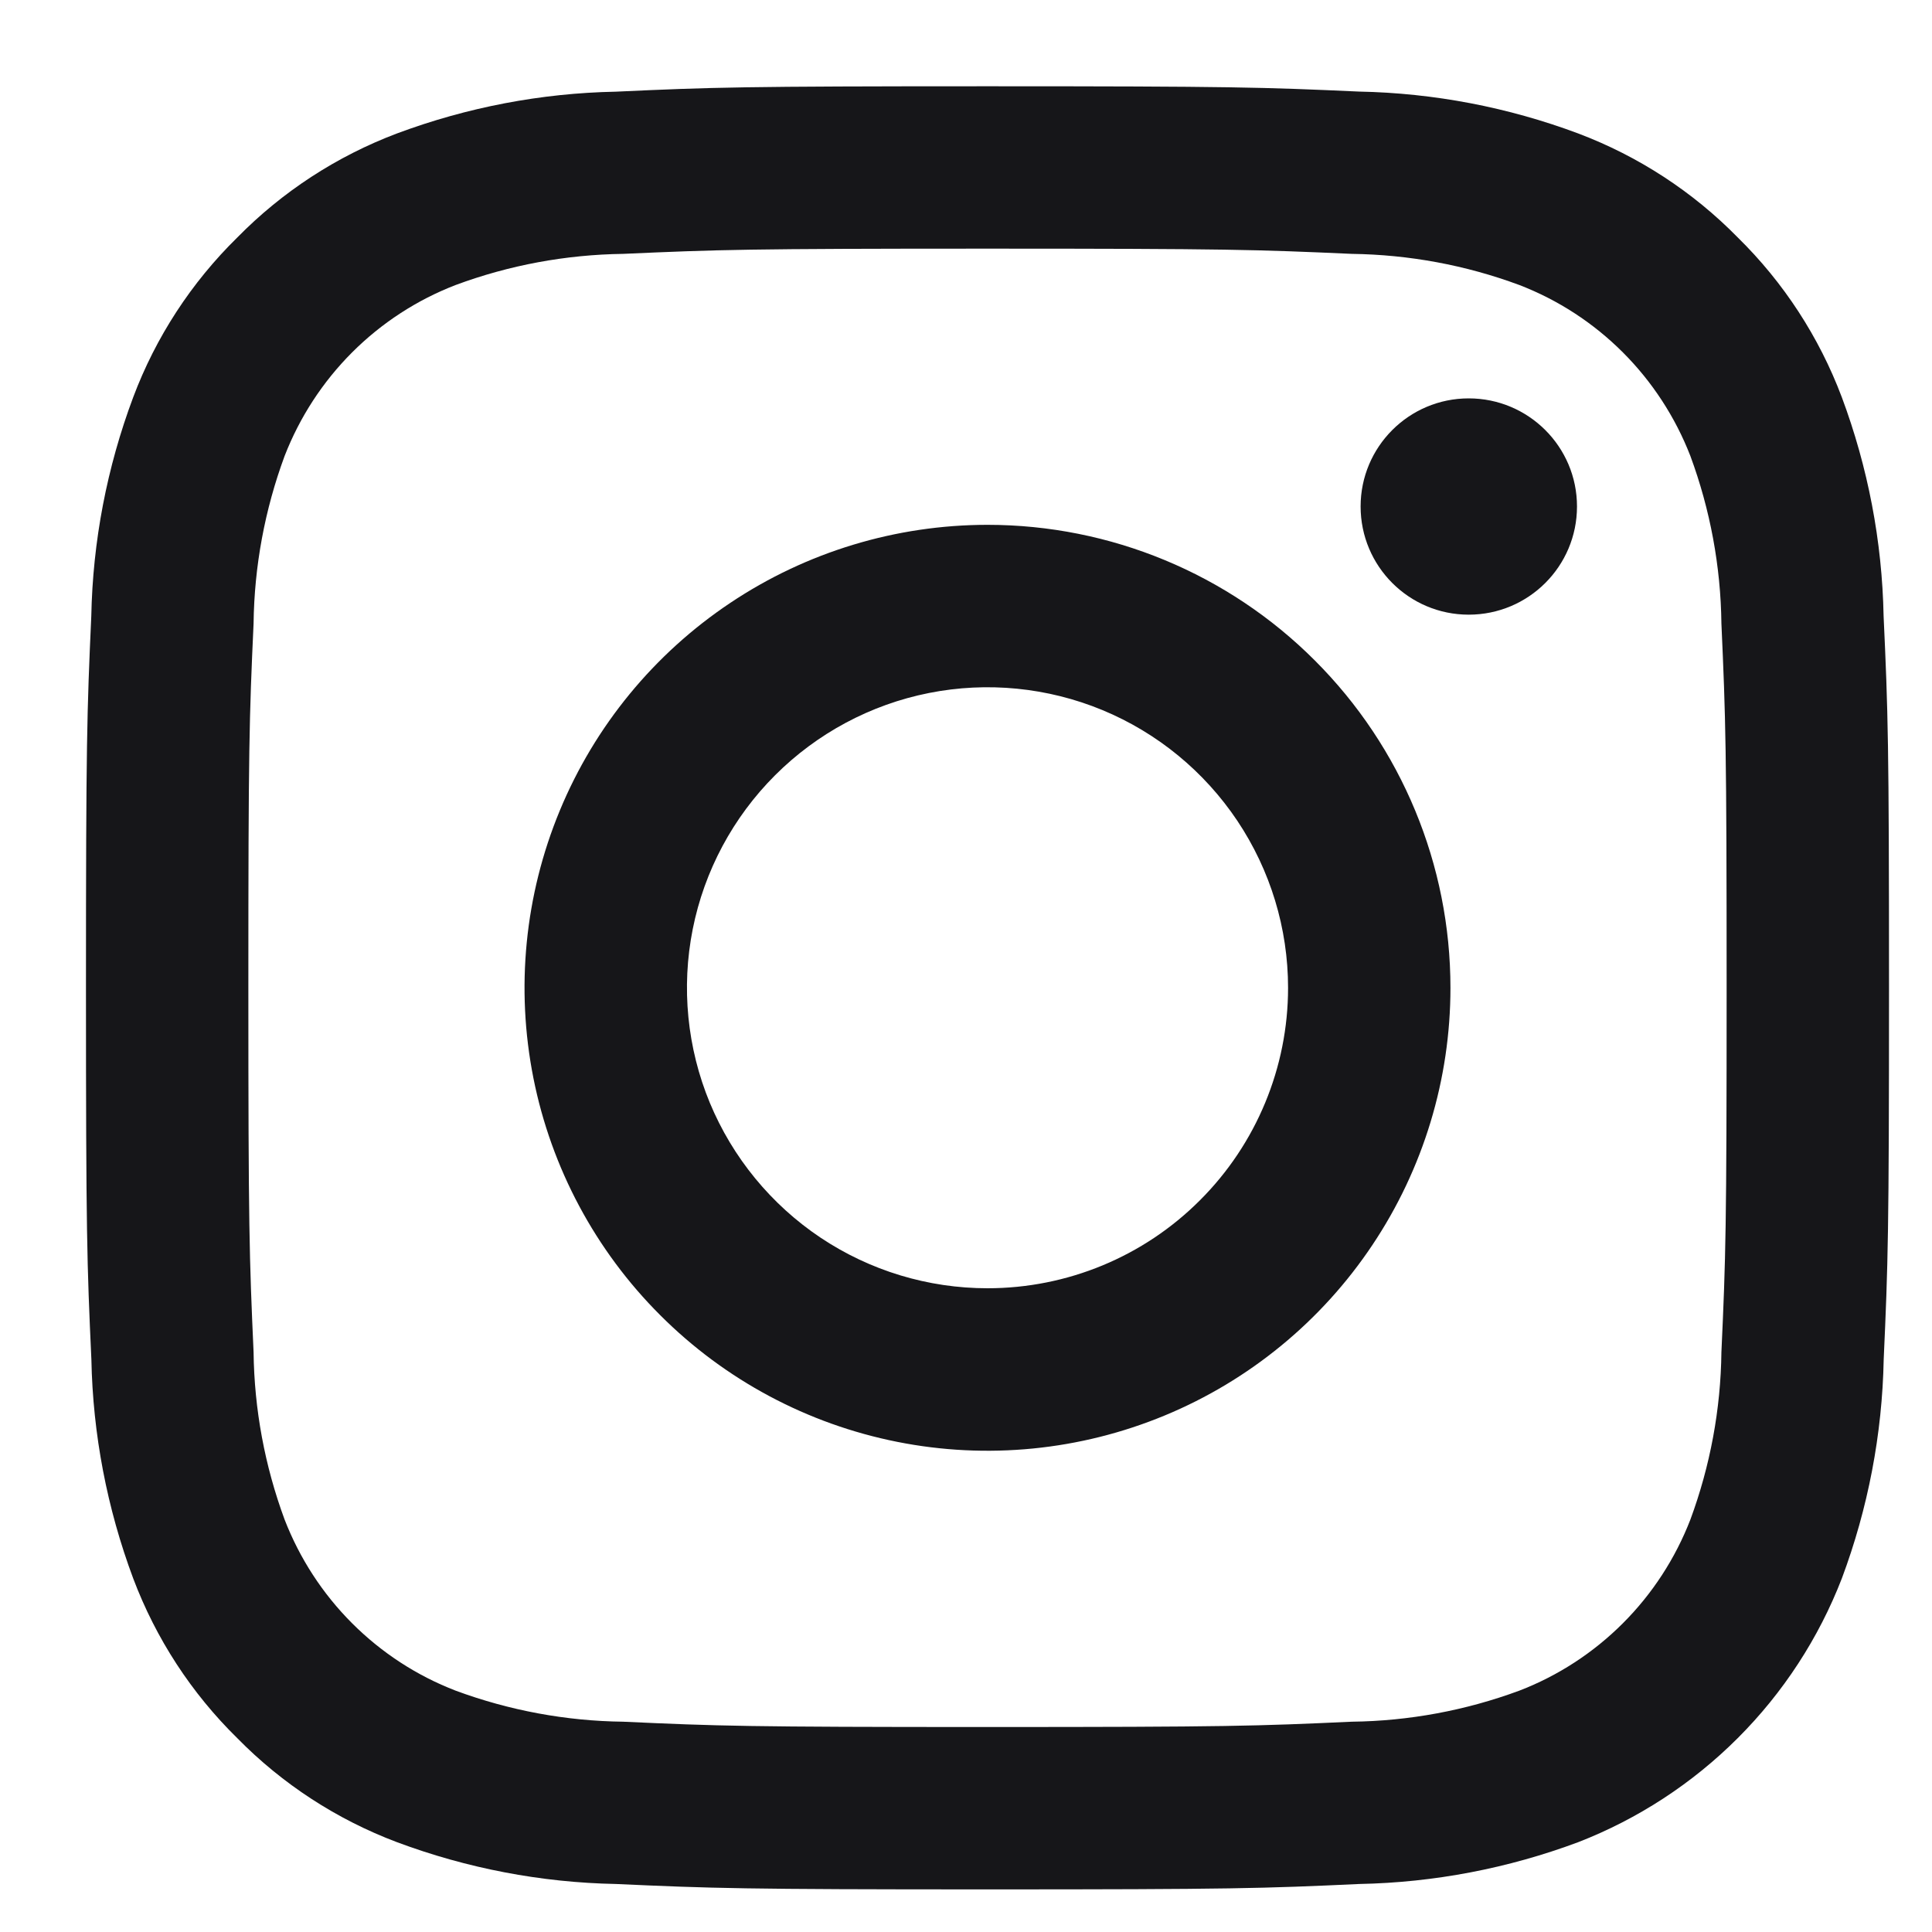
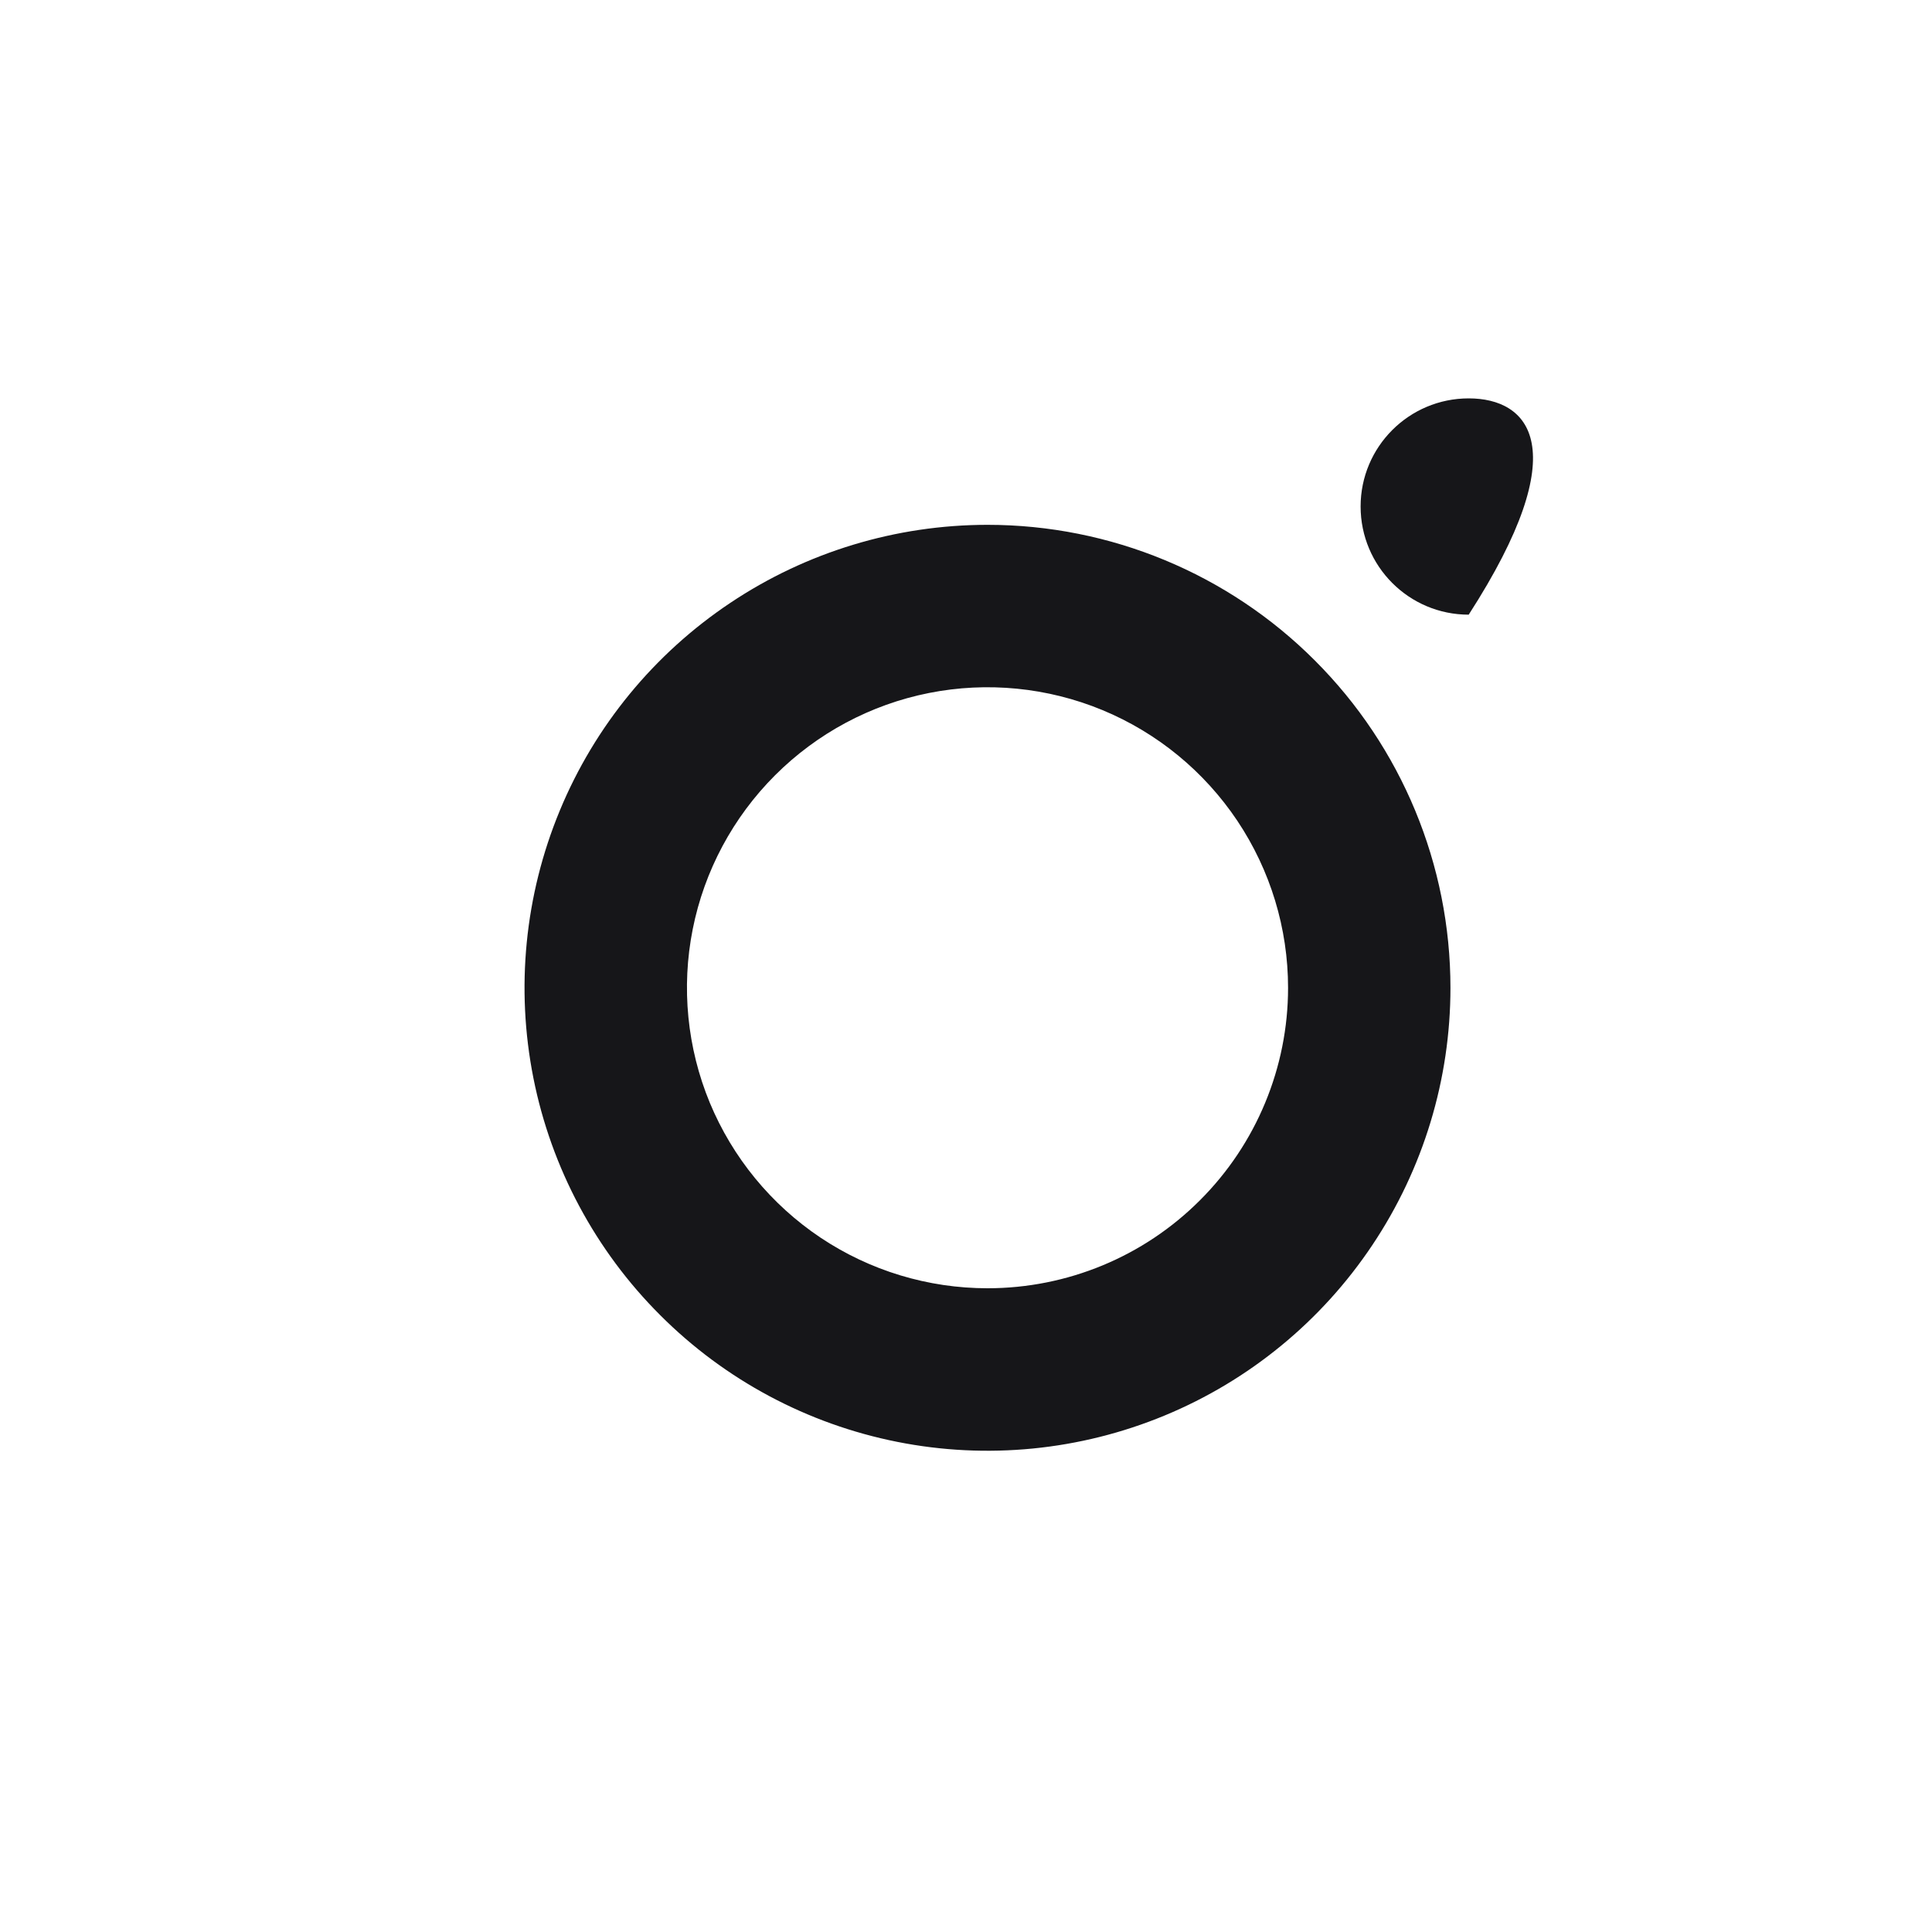
<svg xmlns="http://www.w3.org/2000/svg" width="20" height="20" viewBox="0 0 20 20" fill="none">
-   <path d="M10.223 2.574C12.714 2.574 13.009 2.584 13.994 2.628C14.586 2.636 15.172 2.744 15.727 2.95C16.13 3.105 16.495 3.343 16.8 3.648C17.105 3.953 17.343 4.319 17.499 4.721C17.704 5.276 17.813 5.863 17.82 6.455C17.864 7.439 17.874 7.734 17.874 10.226C17.874 12.718 17.865 13.013 17.82 13.997C17.813 14.589 17.704 15.175 17.499 15.73C17.343 16.133 17.105 16.499 16.8 16.804C16.495 17.109 16.13 17.347 15.727 17.502C15.172 17.707 14.586 17.816 13.994 17.823C13.01 17.868 12.715 17.878 10.223 17.878C7.73 17.878 7.435 17.868 6.451 17.823C5.859 17.816 5.273 17.707 4.718 17.502C4.315 17.347 3.95 17.109 3.645 16.804C3.34 16.499 3.102 16.133 2.946 15.73C2.741 15.175 2.632 14.589 2.625 13.997C2.581 13.013 2.571 12.718 2.571 10.226C2.571 7.734 2.58 7.439 2.625 6.455C2.632 5.863 2.741 5.276 2.946 4.721C3.102 4.319 3.34 3.953 3.645 3.648C3.95 3.343 4.315 3.105 4.718 2.95C5.273 2.744 5.859 2.636 6.451 2.628C7.436 2.584 7.731 2.574 10.223 2.574ZM10.223 0.893C7.689 0.893 7.37 0.903 6.375 0.949C5.6 0.964 4.834 1.111 4.108 1.382C3.486 1.617 2.922 1.984 2.456 2.459C1.981 2.925 1.613 3.489 1.379 4.112C1.107 4.838 0.96 5.604 0.945 6.379C0.9 7.373 0.89 7.692 0.89 10.226C0.89 12.759 0.9 13.078 0.946 14.073C0.961 14.848 1.108 15.614 1.379 16.34C1.614 16.963 1.981 17.527 2.456 17.993C2.922 18.468 3.486 18.835 4.109 19.07C4.835 19.341 5.601 19.488 6.376 19.503C7.371 19.548 7.689 19.559 10.223 19.559C12.758 19.559 13.076 19.549 14.071 19.503C14.846 19.488 15.612 19.341 16.338 19.07C16.958 18.829 17.52 18.462 17.99 17.992C18.46 17.522 18.827 16.959 19.067 16.339C19.338 15.613 19.485 14.847 19.5 14.072C19.545 13.078 19.555 12.759 19.555 10.226C19.555 7.692 19.545 7.373 19.499 6.378C19.484 5.603 19.337 4.837 19.066 4.111C18.831 3.488 18.464 2.924 17.989 2.458C17.523 1.983 16.959 1.616 16.336 1.381C15.611 1.11 14.844 0.963 14.069 0.948C13.075 0.903 12.756 0.893 10.223 0.893Z" fill="#161619" />
  <path d="M10.223 5.433C9.275 5.433 8.348 5.714 7.56 6.241C6.772 6.767 6.157 7.516 5.795 8.391C5.432 9.267 5.337 10.231 5.522 11.161C5.707 12.09 6.163 12.944 6.834 13.614C7.504 14.285 8.358 14.741 9.288 14.926C10.217 15.111 11.181 15.016 12.057 14.653C12.932 14.291 13.681 13.676 14.207 12.888C14.734 12.1 15.015 11.173 15.015 10.226C15.015 8.954 14.51 7.735 13.611 6.837C12.713 5.938 11.494 5.433 10.223 5.433ZM10.223 13.336C9.607 13.336 9.006 13.154 8.494 12.812C7.983 12.47 7.584 11.984 7.348 11.416C7.113 10.848 7.051 10.222 7.171 9.619C7.291 9.015 7.588 8.461 8.023 8.026C8.458 7.591 9.012 7.294 9.616 7.174C10.219 7.054 10.845 7.116 11.413 7.351C11.982 7.587 12.467 7.986 12.809 8.497C13.151 9.009 13.334 9.61 13.334 10.226C13.334 11.05 13.006 11.842 12.422 12.425C11.839 13.009 11.048 13.336 10.223 13.336Z" fill="#161619" />
-   <path d="M15.204 6.363C15.823 6.363 16.325 5.862 16.325 5.243C16.325 4.625 15.823 4.124 15.204 4.124C14.586 4.124 14.085 4.625 14.085 5.243C14.085 5.862 14.586 6.363 15.204 6.363Z" fill="#161619" />
+   <path d="M15.204 6.363C16.325 4.625 15.823 4.124 15.204 4.124C14.586 4.124 14.085 4.625 14.085 5.243C14.085 5.862 14.586 6.363 15.204 6.363Z" fill="#161619" />
</svg>